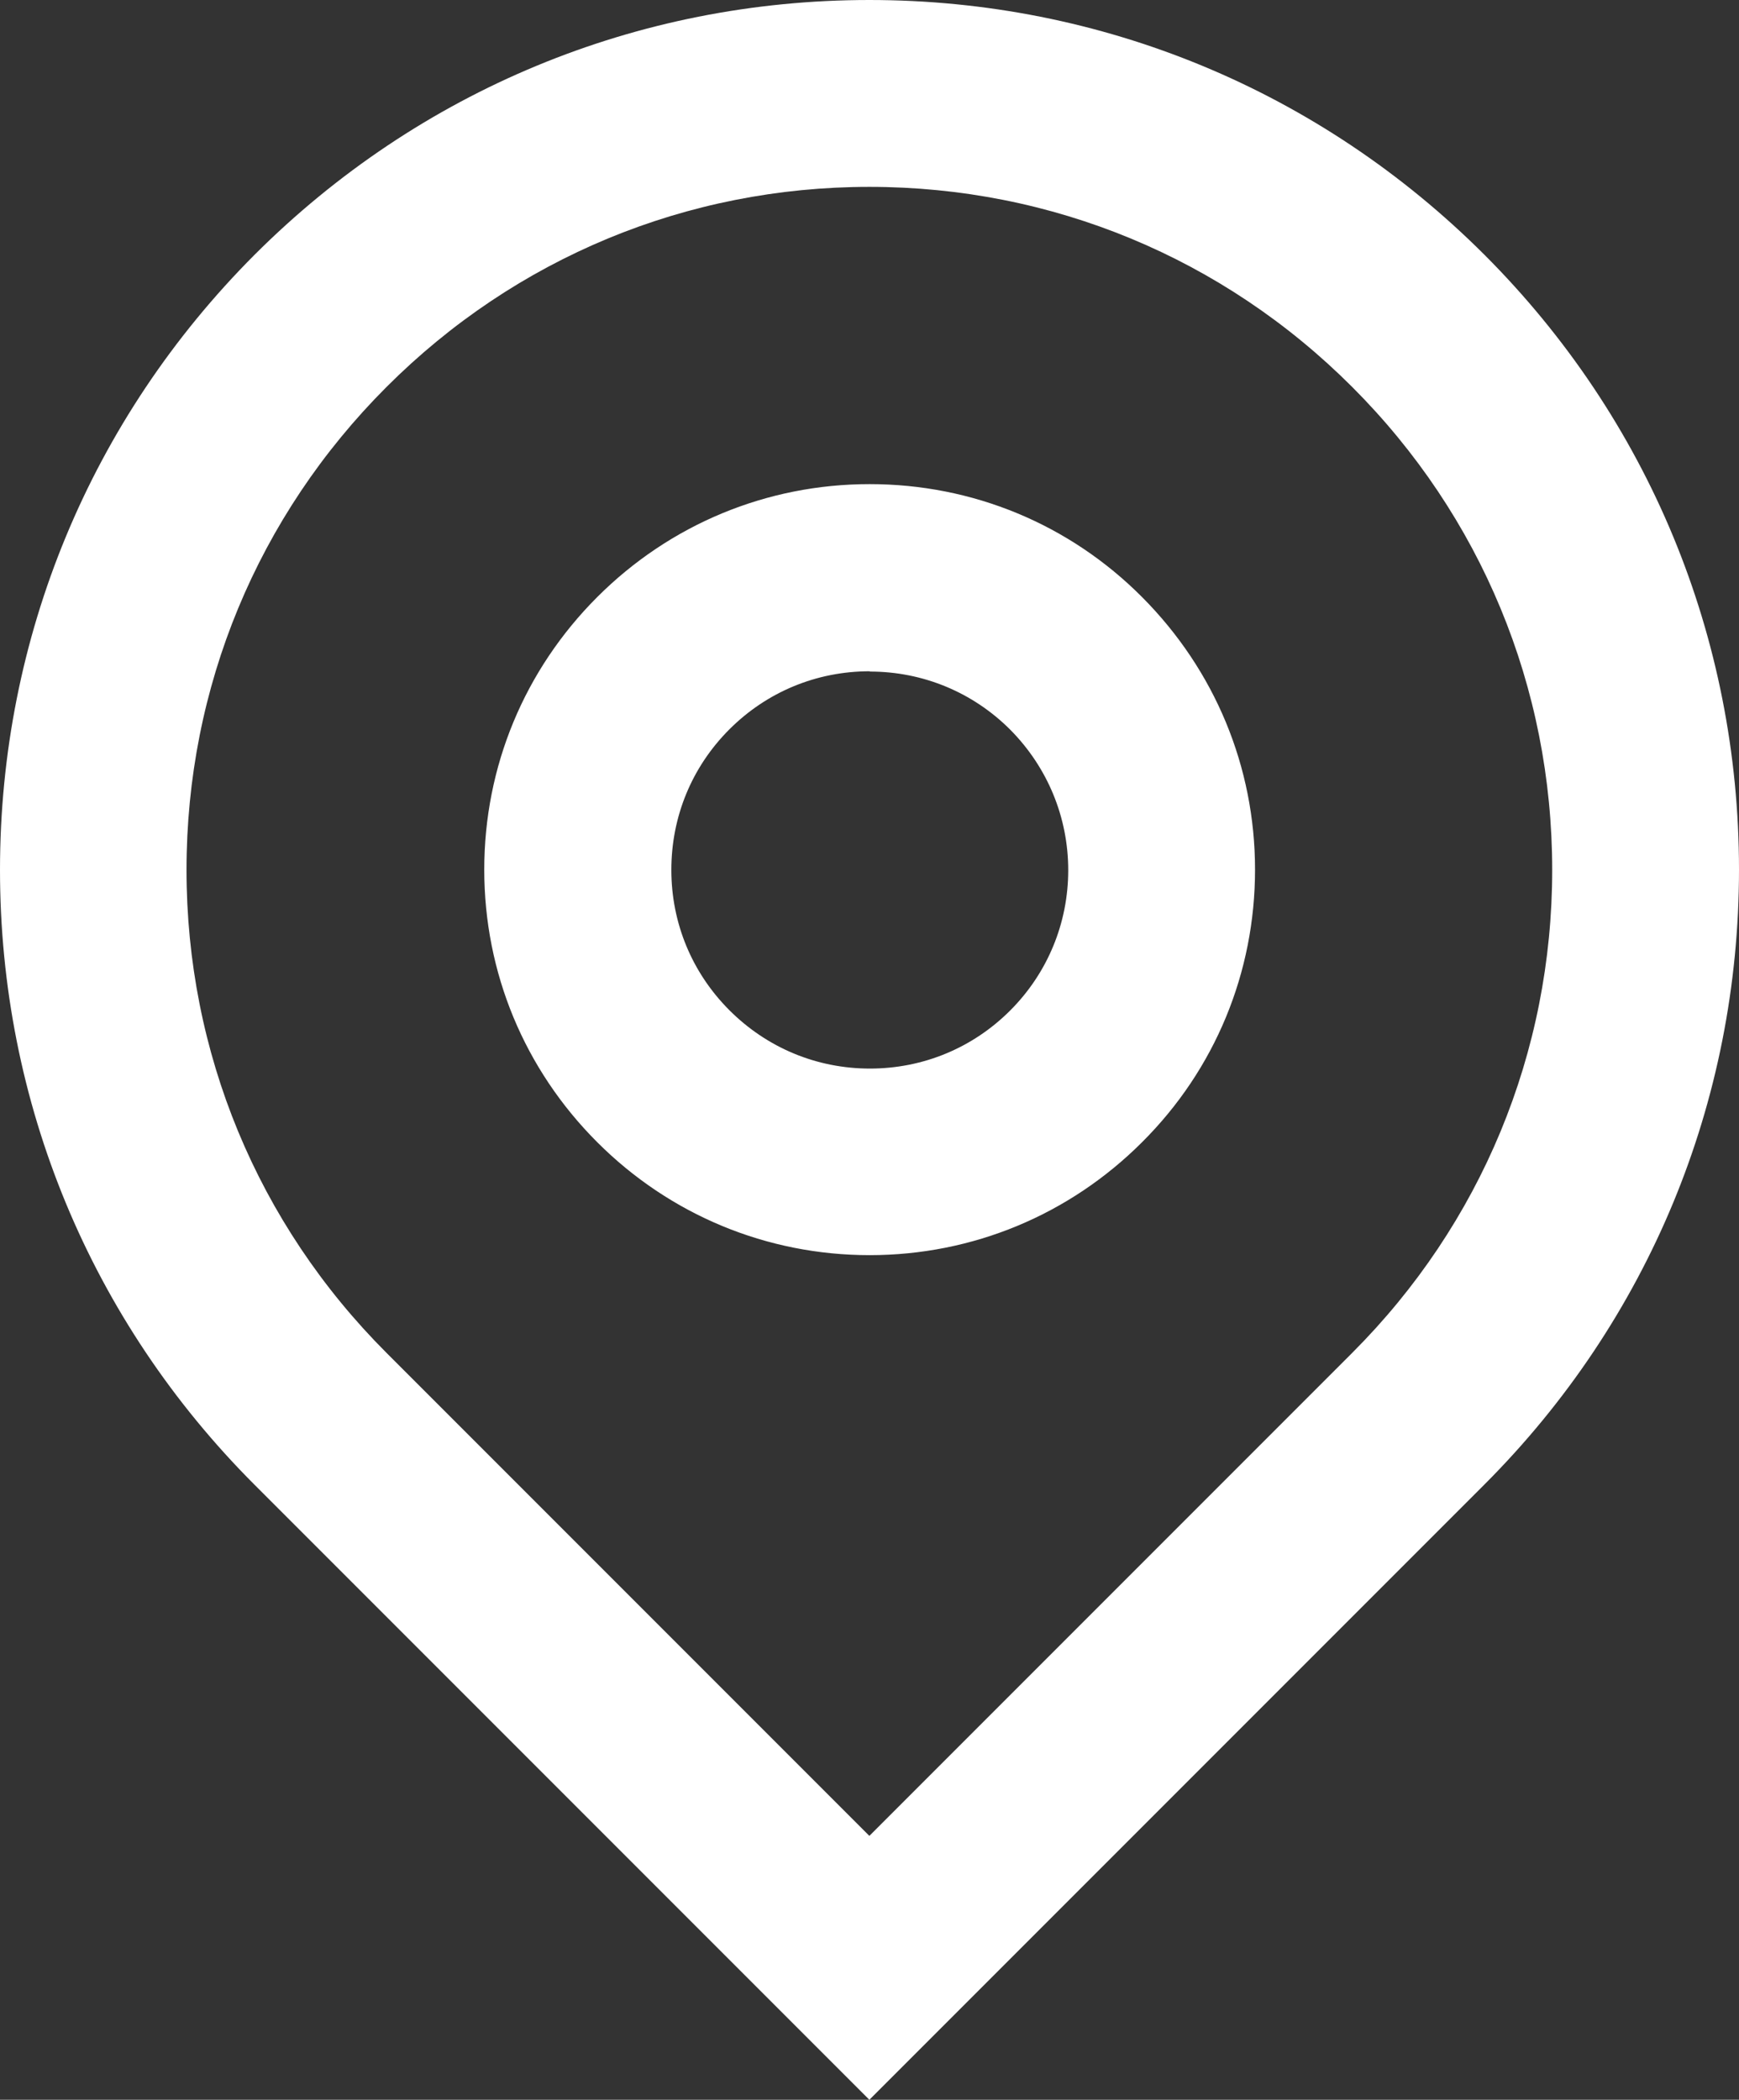
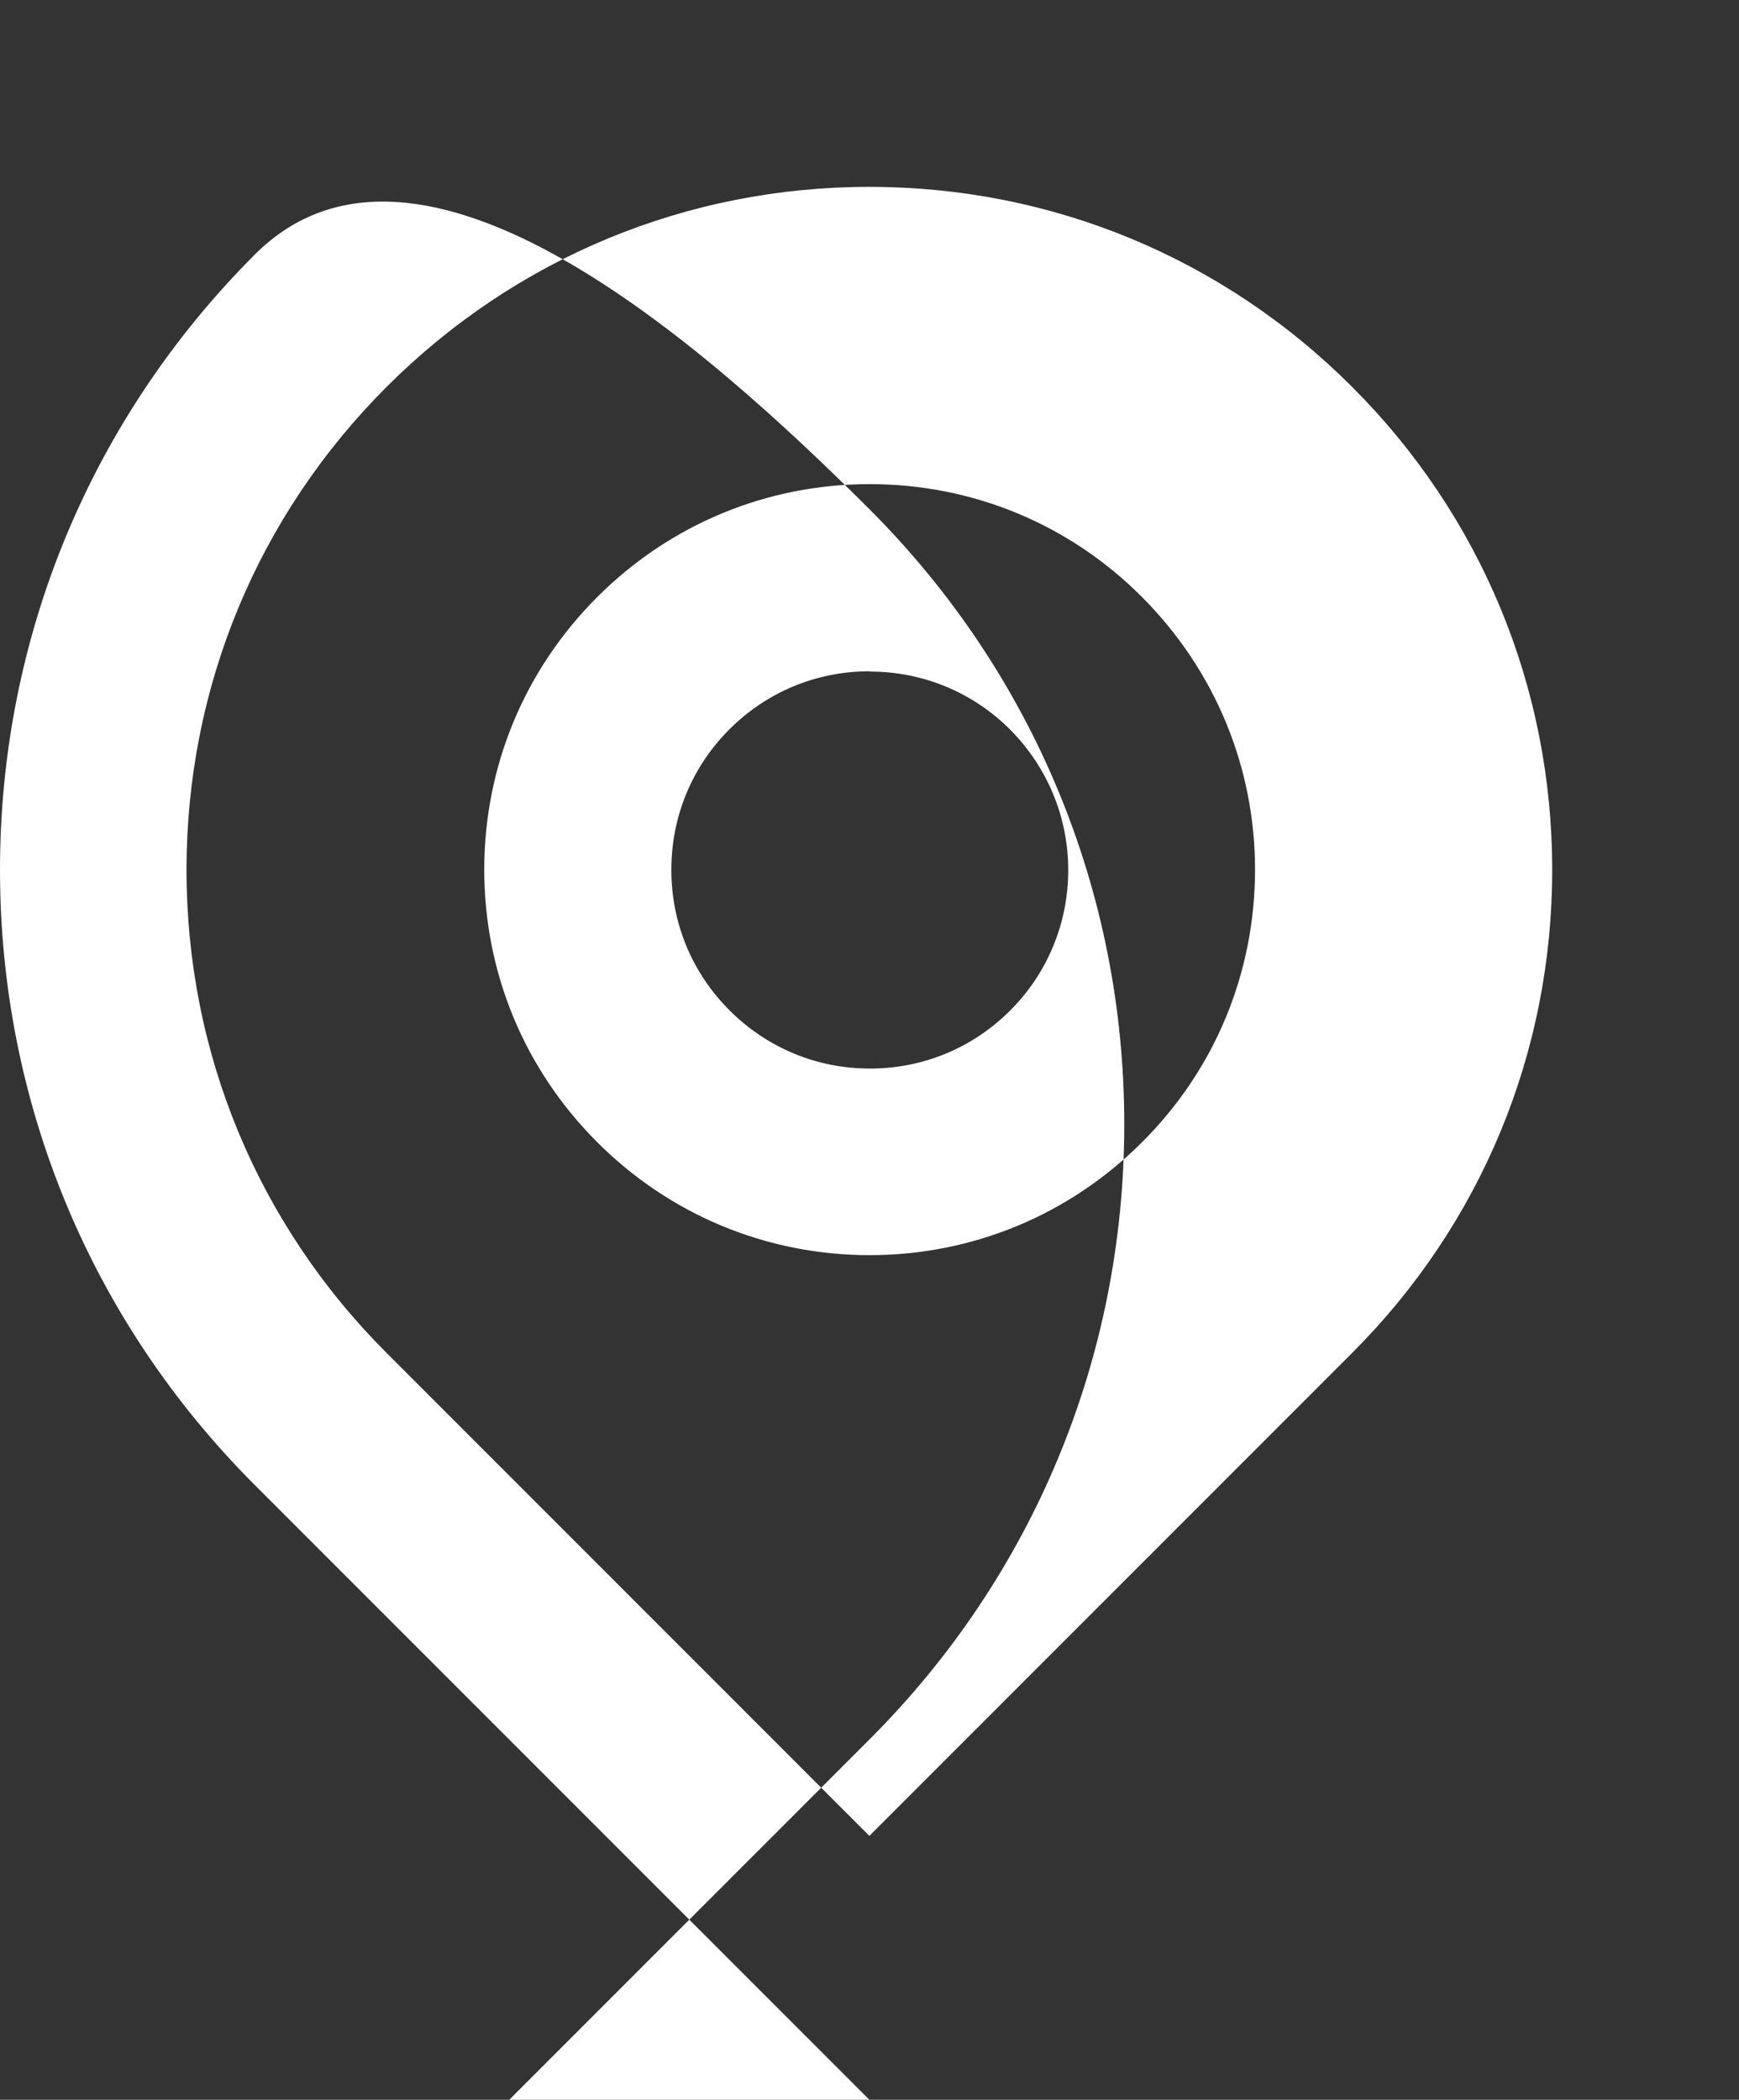
<svg xmlns="http://www.w3.org/2000/svg" id="_레이어_2" data-name="레이어 2" viewBox="0 0 60.51 73.04">
  <rect x="0" y="0" width="60.51" height="73.04" fill="#333333" stroke="none" />
  <defs>
    <style>
      .cls-1 {
        fill: #fff;
        stroke-width: 0px;
      }
    </style>
  </defs>
  <g id="Layer_5" data-name="Layer 5">
-     <path class="cls-1" d="M30.25,73.04l-21.39-21.39C3.15,45.94,0,38.34,0,30.26S3.15,14.58,8.86,8.86C14.58,3.15,22.17,0,30.25,0s15.68,3.15,21.4,8.86c5.71,5.71,8.86,13.31,8.86,21.39s-3.15,15.68-8.86,21.39l-21.39,21.39ZM30.25,6.5c-6.35,0-12.31,2.47-16.8,6.96-4.49,4.49-6.96,10.45-6.96,16.8s2.47,12.31,6.96,16.8l16.8,16.8,16.8-16.8c4.49-4.49,6.96-10.45,6.96-16.8s-2.47-12.31-6.96-16.8-10.45-6.96-16.8-6.96ZM30.26,43.66c-3.58,0-6.95-1.4-9.48-3.93-2.53-2.53-3.93-5.89-3.93-9.48s1.4-6.95,3.93-9.48c2.53-2.53,5.9-3.93,9.48-3.93s6.95,1.39,9.48,3.93c2.53,2.54,3.93,5.9,3.93,9.48s-1.39,6.95-3.93,9.48h0c-2.53,2.53-5.9,3.93-9.48,3.93ZM30.26,23.35c-1.85,0-3.58.72-4.88,2.02-1.31,1.31-2.02,3.04-2.02,4.89s.72,3.58,2.02,4.88c1.31,1.31,3.04,2.03,4.89,2.03s3.58-.72,4.88-2.02h0c1.3-1.3,2.02-3.04,2.02-4.88s-.72-3.58-2.02-4.89c-1.3-1.3-3.04-2.02-4.88-2.02Z" />
+     <path class="cls-1" d="M30.25,73.04l-21.39-21.39C3.15,45.94,0,38.34,0,30.26S3.15,14.58,8.86,8.86s15.68,3.15,21.4,8.86c5.71,5.71,8.86,13.31,8.86,21.39s-3.15,15.68-8.86,21.39l-21.39,21.39ZM30.25,6.5c-6.35,0-12.31,2.47-16.8,6.96-4.49,4.49-6.96,10.45-6.96,16.8s2.47,12.31,6.96,16.8l16.8,16.8,16.8-16.8c4.49-4.49,6.96-10.45,6.96-16.8s-2.47-12.31-6.96-16.8-10.45-6.96-16.8-6.96ZM30.26,43.66c-3.58,0-6.95-1.4-9.48-3.93-2.53-2.53-3.93-5.89-3.93-9.48s1.4-6.95,3.93-9.48c2.53-2.53,5.9-3.93,9.48-3.93s6.95,1.39,9.48,3.93c2.53,2.54,3.93,5.9,3.93,9.48s-1.39,6.95-3.93,9.48h0c-2.53,2.53-5.9,3.93-9.48,3.93ZM30.26,23.35c-1.85,0-3.58.72-4.88,2.02-1.31,1.31-2.02,3.04-2.02,4.89s.72,3.58,2.02,4.88c1.31,1.31,3.04,2.03,4.89,2.03s3.58-.72,4.88-2.02h0c1.3-1.3,2.02-3.04,2.02-4.88s-.72-3.58-2.02-4.89c-1.3-1.3-3.04-2.02-4.88-2.02Z" />
  </g>
</svg>